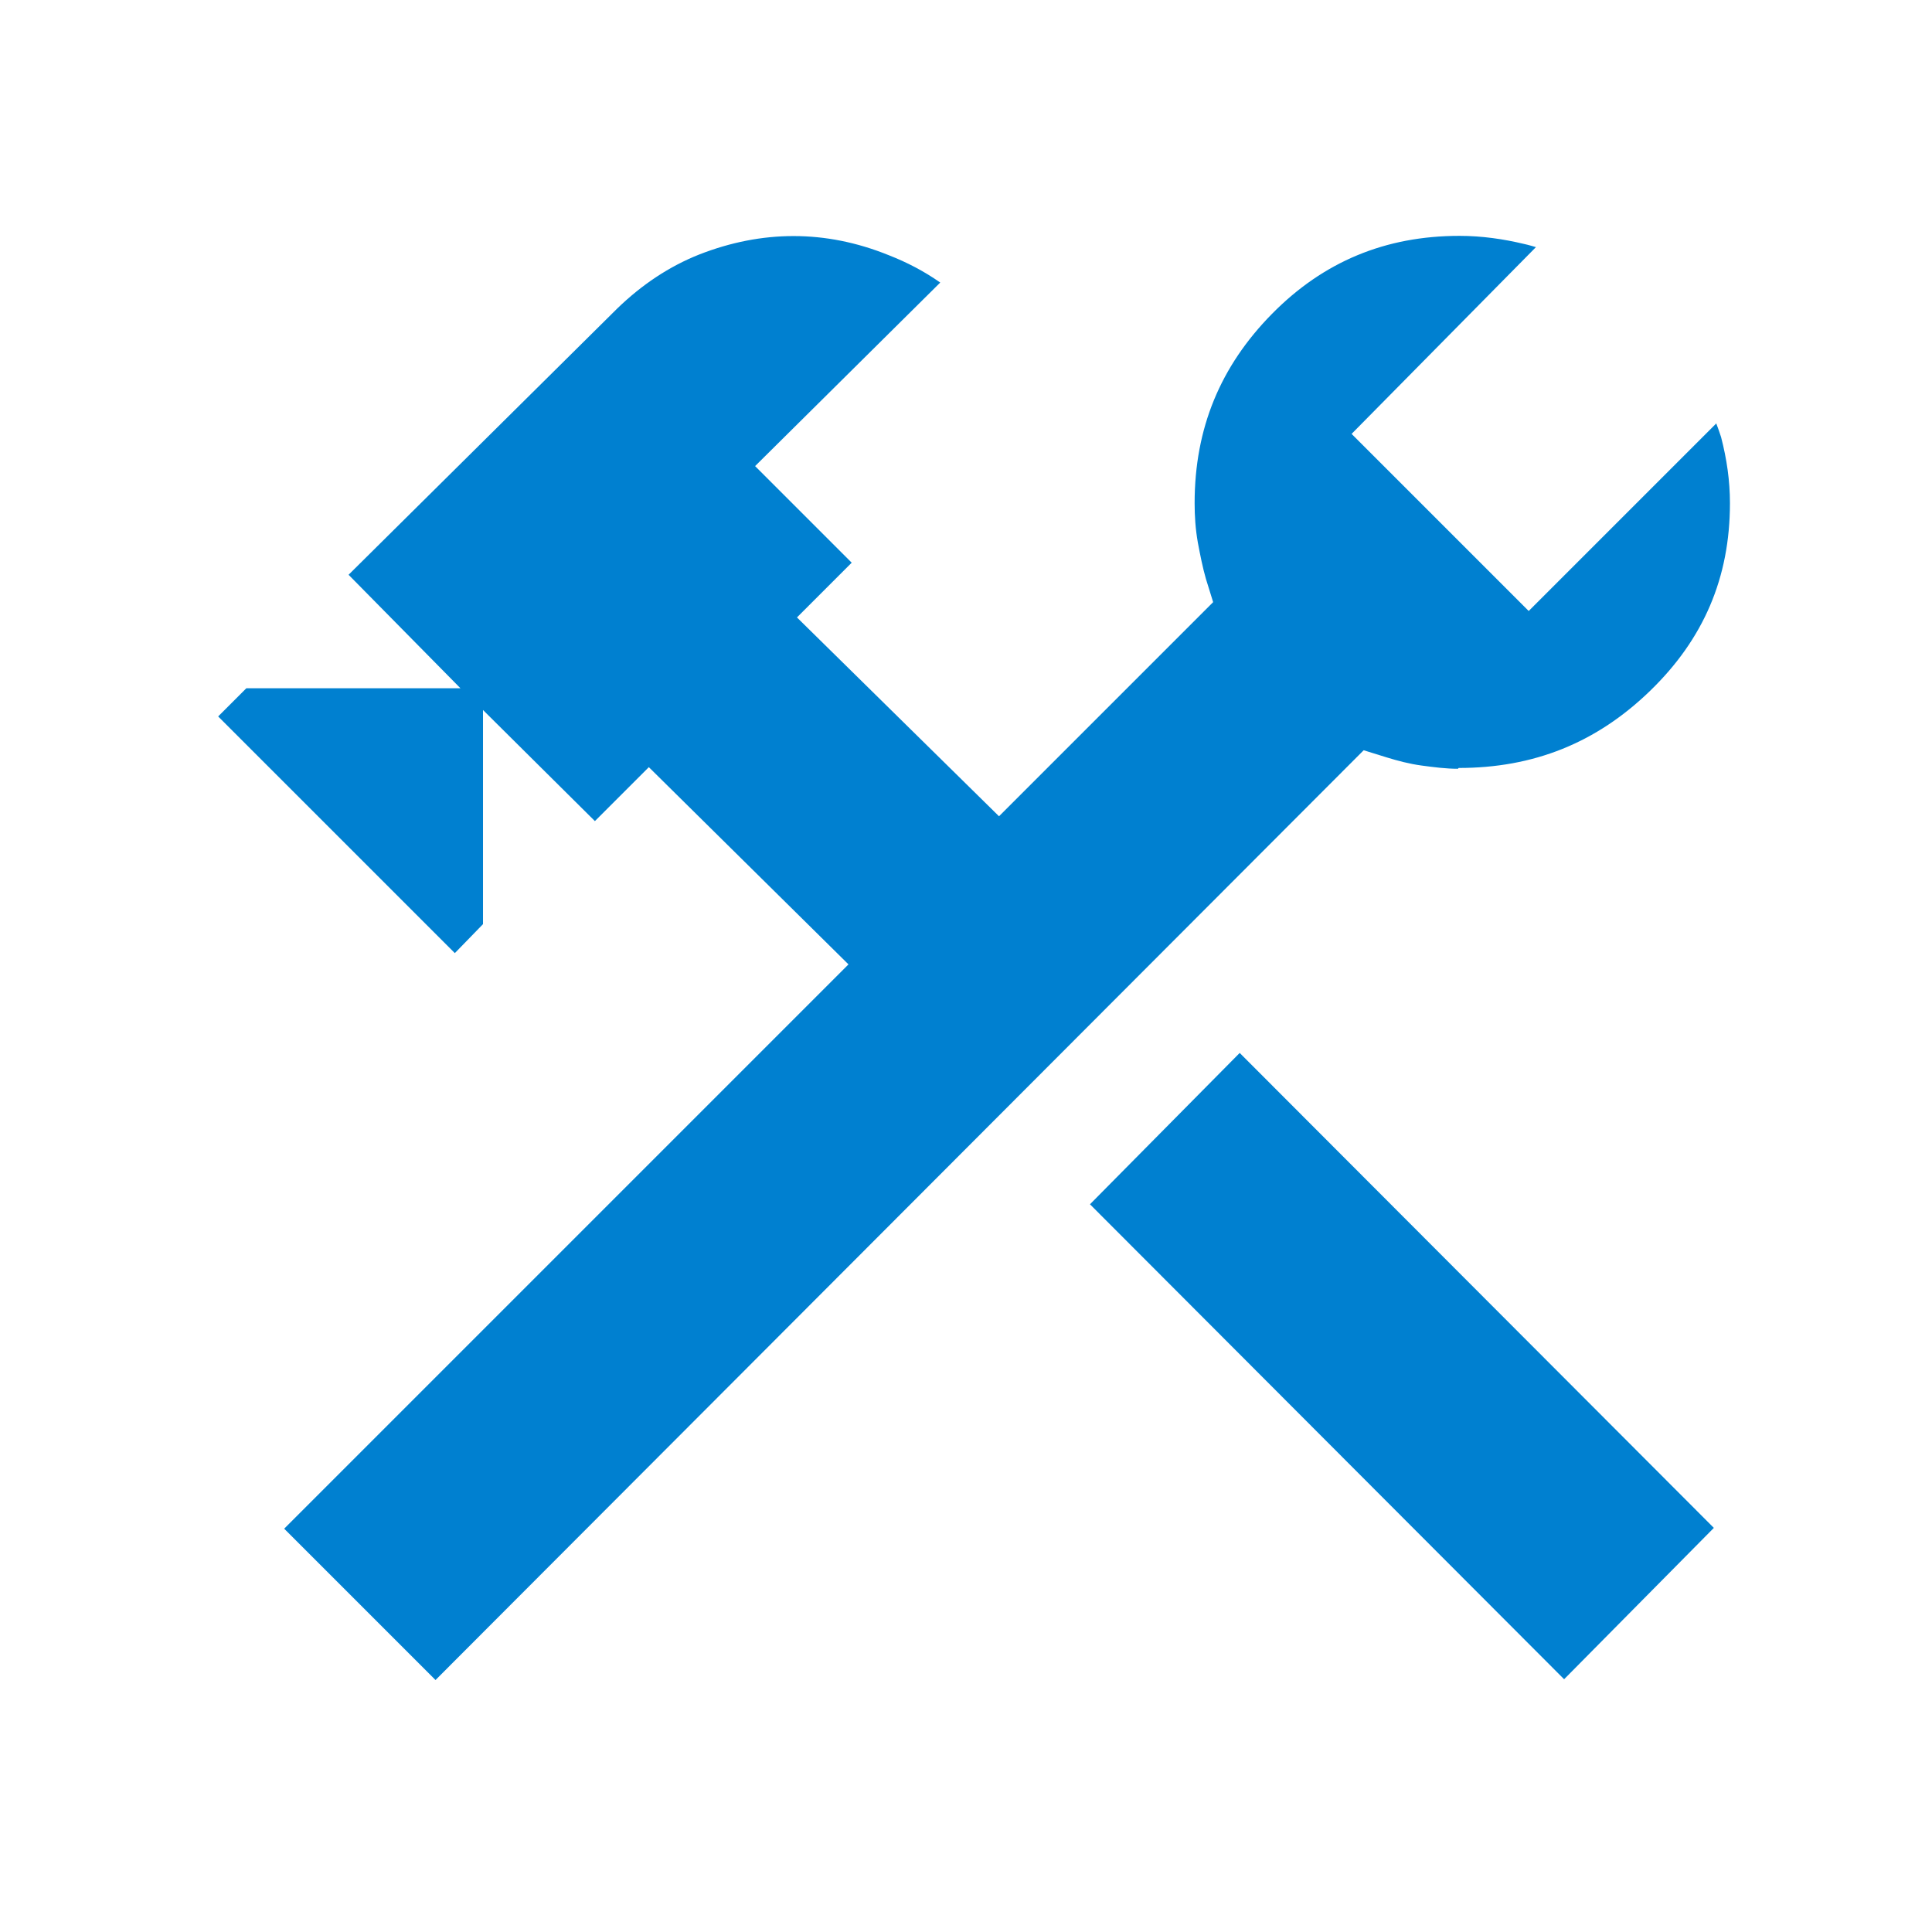
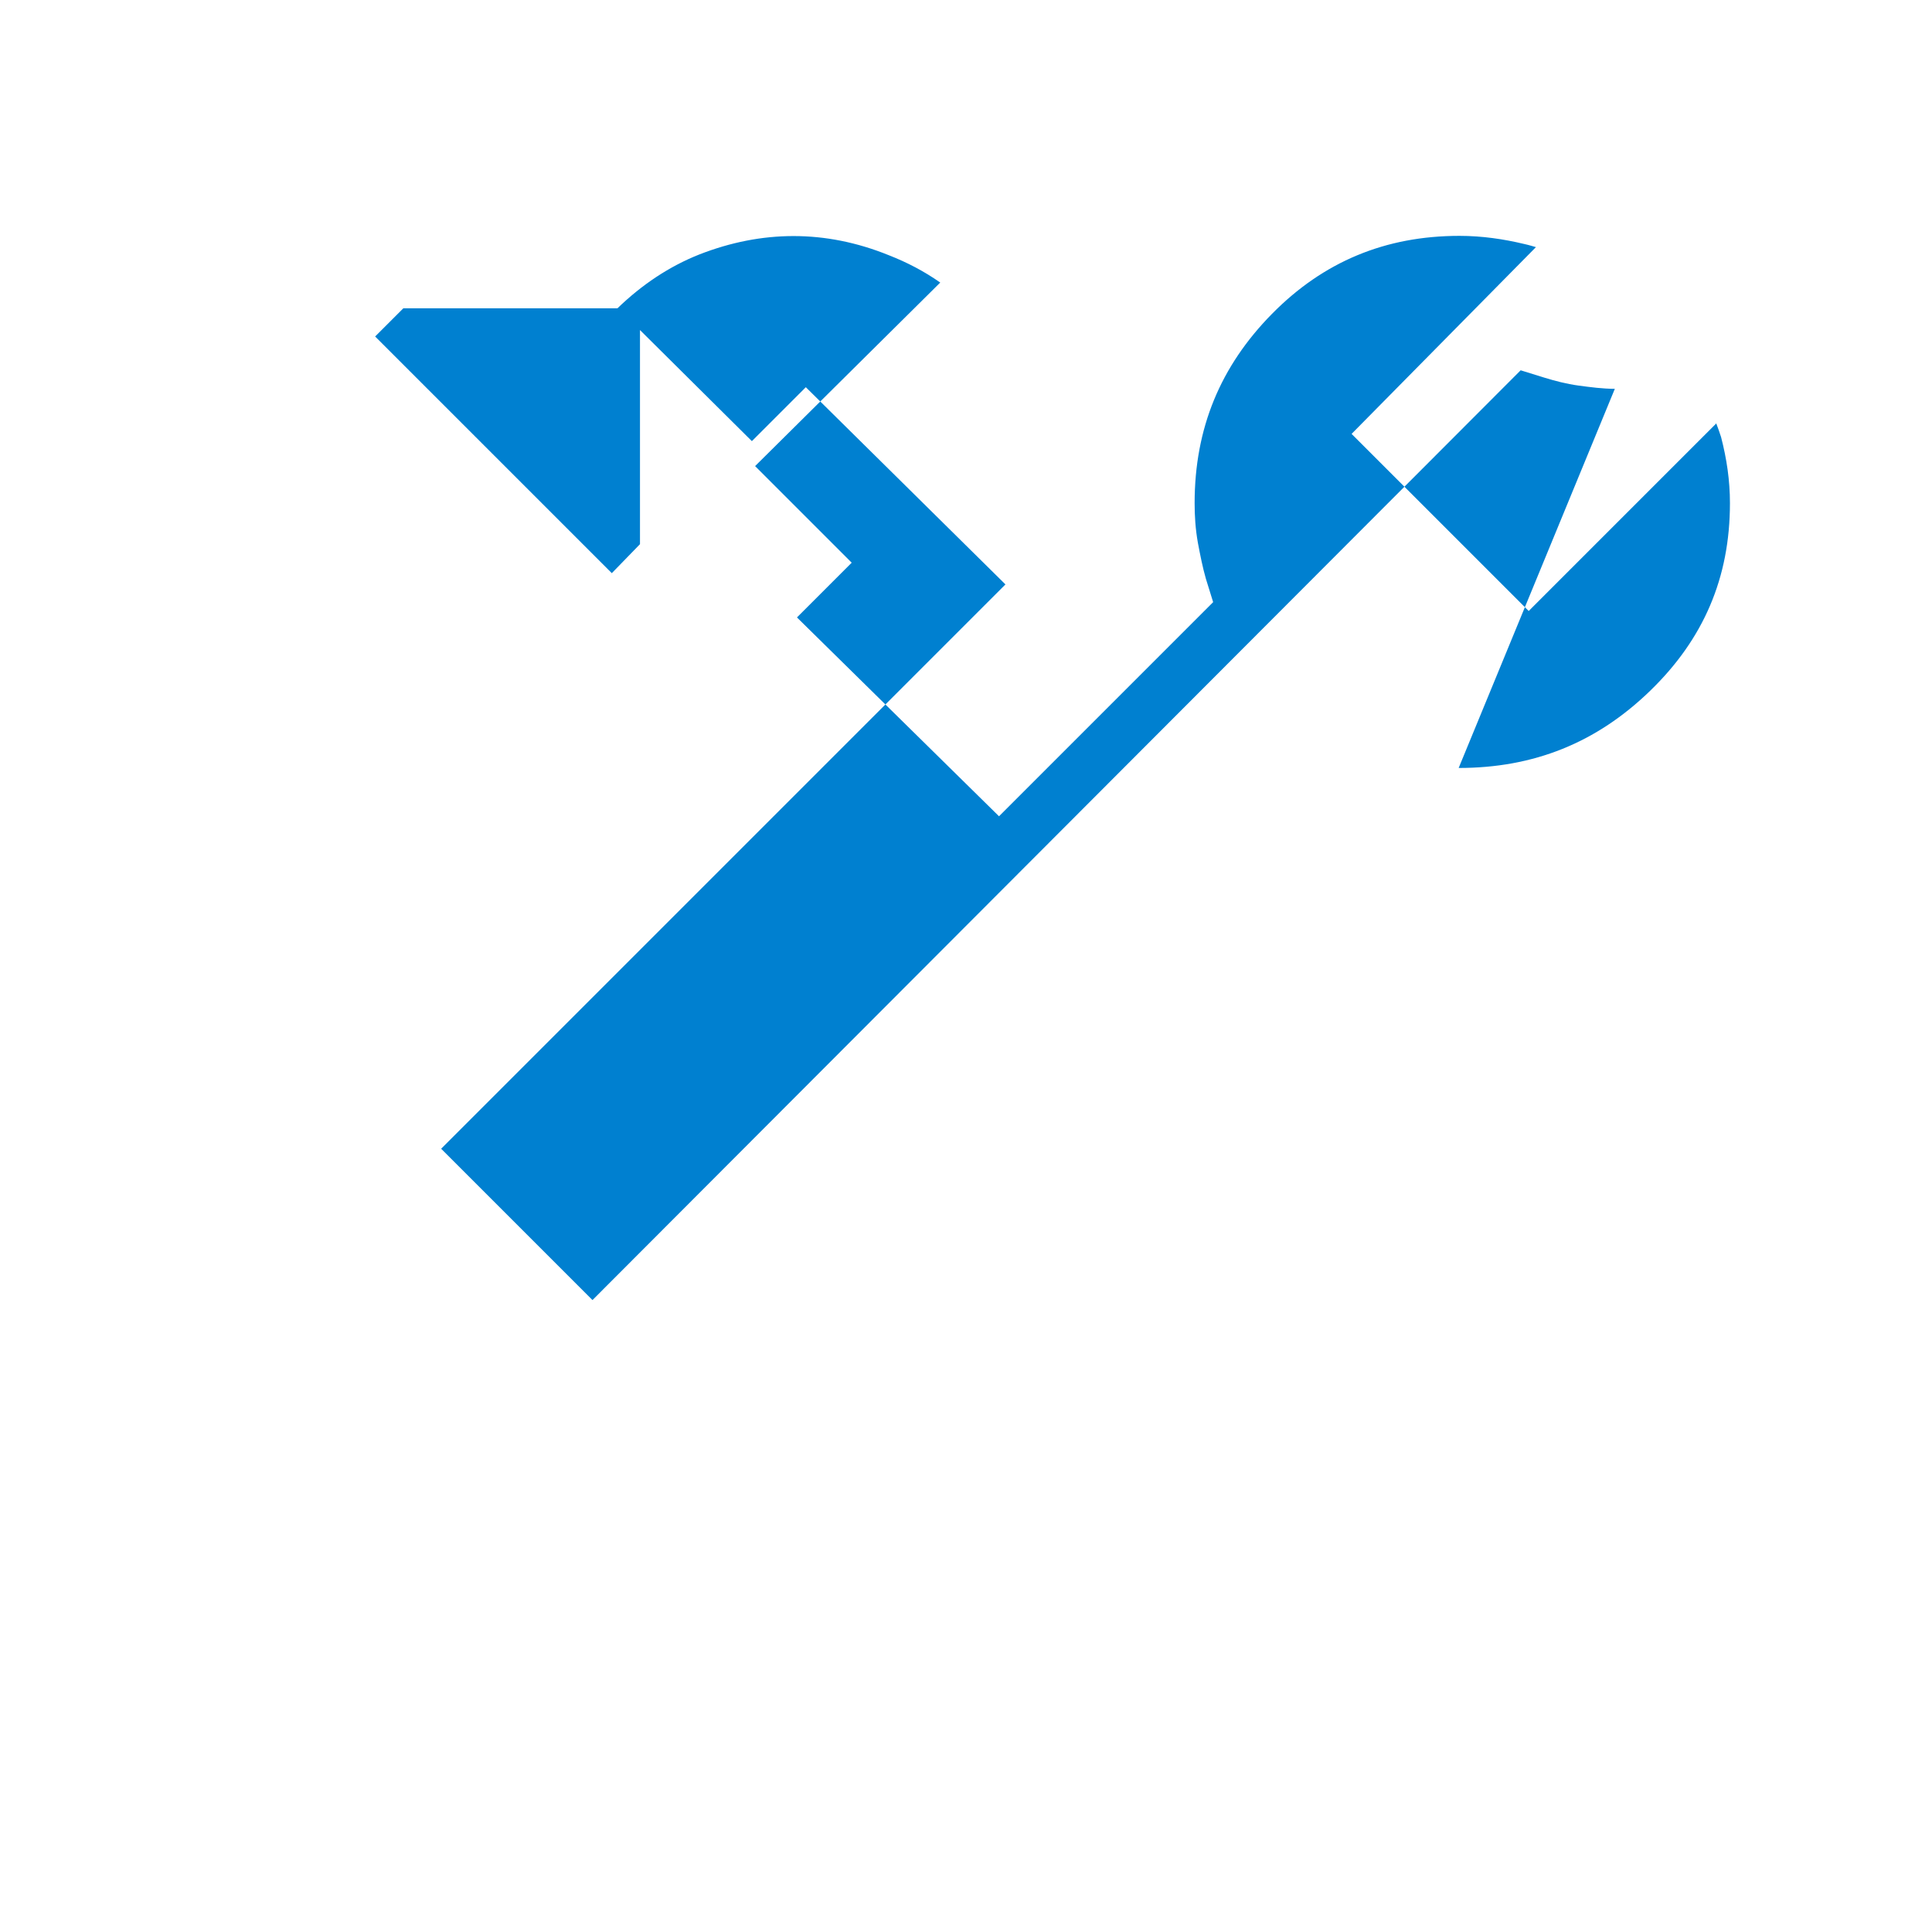
<svg xmlns="http://www.w3.org/2000/svg" id="Laag_1" data-name="Laag 1" viewBox="0 0 24 24">
  <defs>
    <style>
      .cls-1 {
        fill: #0080d0;
      }
    </style>
  </defs>
-   <path class="cls-1" d="M18.12,9.54c.93,0,1.71-.31,2.38-.96.66-.64.99-1.4.99-2.33,0-.28-.04-.55-.11-.82-.02-.06-.04-.12-.06-.17l-2.33,2.33-2.2-2.2,2.29-2.32s-.1-.03-.15-.04c-.25-.06-.52-.1-.8-.1-.92,0-1.69.32-2.33.97-.64.65-.96,1.42-.96,2.35,0,.16.01.32.04.49.03.16.06.31.1.45l.09.29-2.66,2.66-2.51-2.47.68-.68-1.2-1.2,2.3-2.28c-.2-.14-.41-.25-.64-.34-.79-.32-1.58-.31-2.35-.01-.38.15-.72.38-1.02.67l-3.34,3.31,1.39,1.41h-2.66l-.35.35,2.94,2.94.35-.36v-2.66l1.39,1.38.67-.67,2.48,2.45-7.01,7.01,1.88,1.88,11.53-11.55.29.09c.13.04.28.08.43.1.15.02.3.04.45.04Z" />
-   <polygon class="cls-1" points="15.4 13.08 13.54 14.96 19.43 20.86 21.29 18.98 15.4 13.08" />
+   <path class="cls-1" d="M18.12,9.54c.93,0,1.71-.31,2.38-.96.66-.64.99-1.4.99-2.33,0-.28-.04-.55-.11-.82-.02-.06-.04-.12-.06-.17l-2.33,2.33-2.2-2.2,2.29-2.32s-.1-.03-.15-.04c-.25-.06-.52-.1-.8-.1-.92,0-1.69.32-2.33.97-.64.65-.96,1.42-.96,2.35,0,.16.01.32.04.49.03.16.06.31.1.45l.09.29-2.66,2.66-2.51-2.47.68-.68-1.2-1.2,2.3-2.28c-.2-.14-.41-.25-.64-.34-.79-.32-1.58-.31-2.35-.01-.38.15-.72.38-1.02.67h-2.66l-.35.35,2.94,2.94.35-.36v-2.66l1.39,1.38.67-.67,2.48,2.45-7.01,7.01,1.88,1.88,11.53-11.55.29.09c.13.04.28.08.43.1.15.02.3.04.45.04Z" />
</svg>